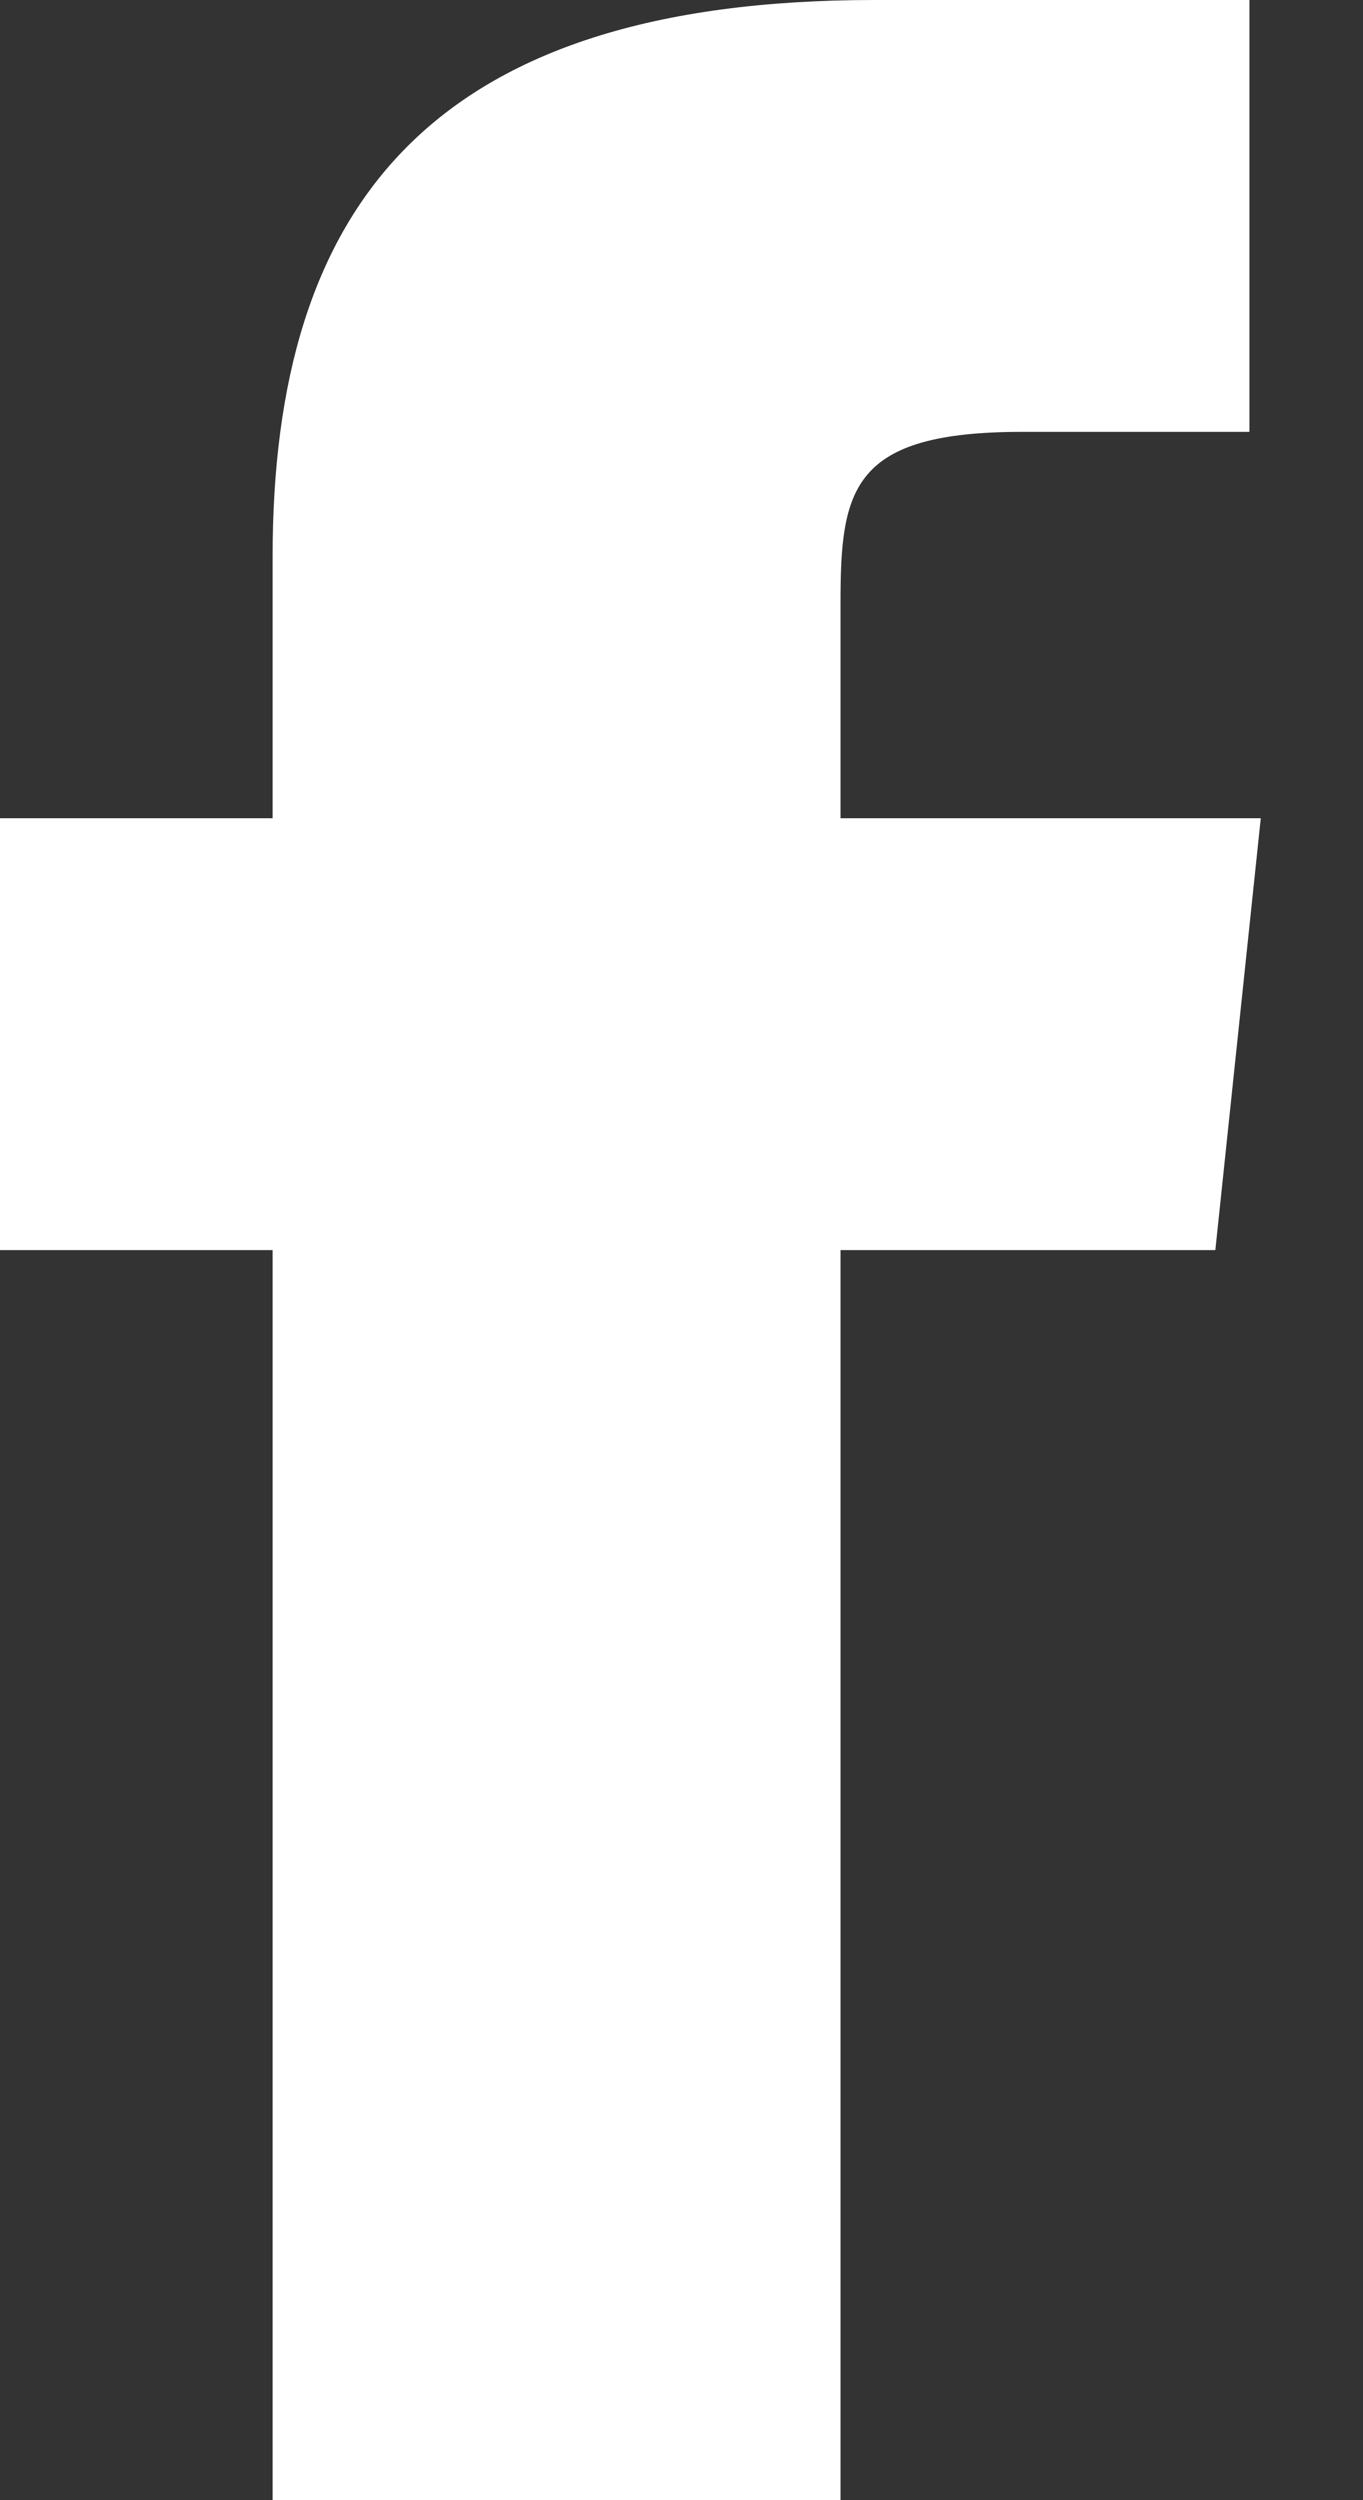
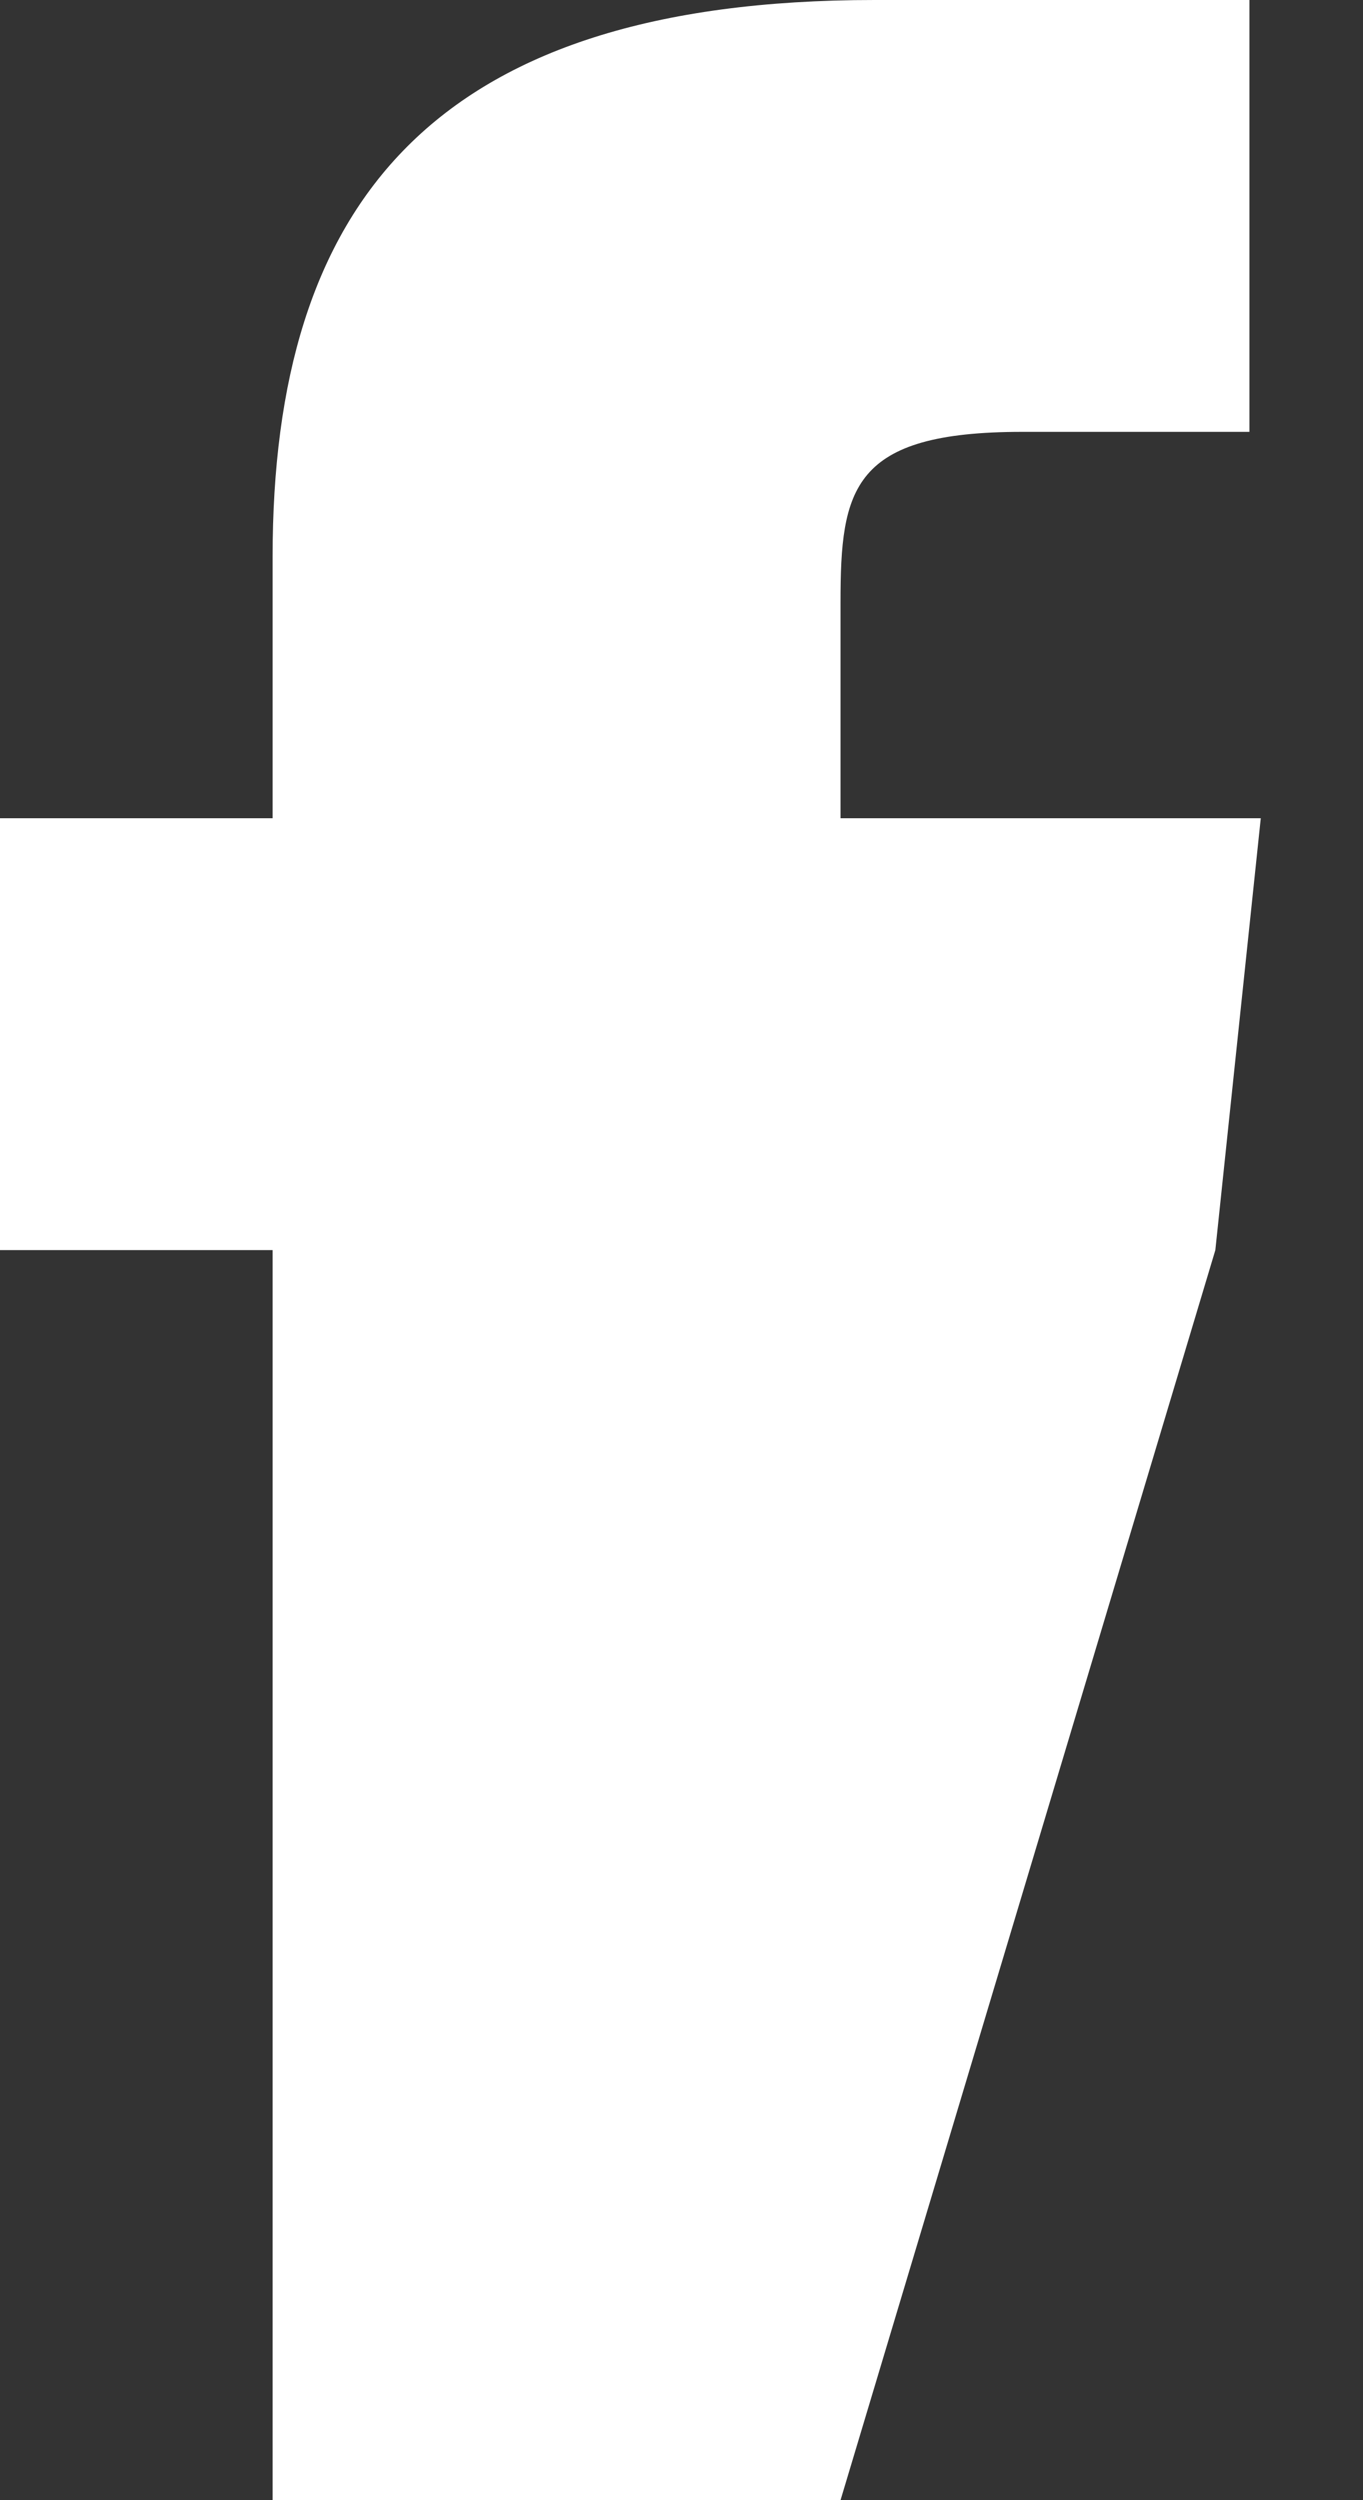
<svg xmlns="http://www.w3.org/2000/svg" width="12px" height="22px" viewBox="135 0 12 22" version="1.1">
  <rect x="135" y="0" width="12" height="22" fill="#333333" stroke="none" />
  <desc>Created with Sketch.</desc>
  <defs />
-   <path d="M142.4,22 L142.4,11 L145.7,11 L146.1,7.2 L142.4,7.2 L142.4,5.3 C142.4,4.3 142.5,3.8 144,3.8 L146,3.8 L146,0 L142.7,0 C138.8,0 137.4,1.8 137.4,4.9 L137.4,7.2 L135,7.2 L135,11 L137.4,11 L137.4,22 L142.4,22 Z" id="Oval-1" stroke="none" fill="#FFFFFF" fill-rule="nonzero" />
+   <path d="M142.4,22 L145.7,11 L146.1,7.2 L142.4,7.2 L142.4,5.3 C142.4,4.3 142.5,3.8 144,3.8 L146,3.8 L146,0 L142.7,0 C138.8,0 137.4,1.8 137.4,4.9 L137.4,7.2 L135,7.2 L135,11 L137.4,11 L137.4,22 L142.4,22 Z" id="Oval-1" stroke="none" fill="#FFFFFF" fill-rule="nonzero" />
</svg>